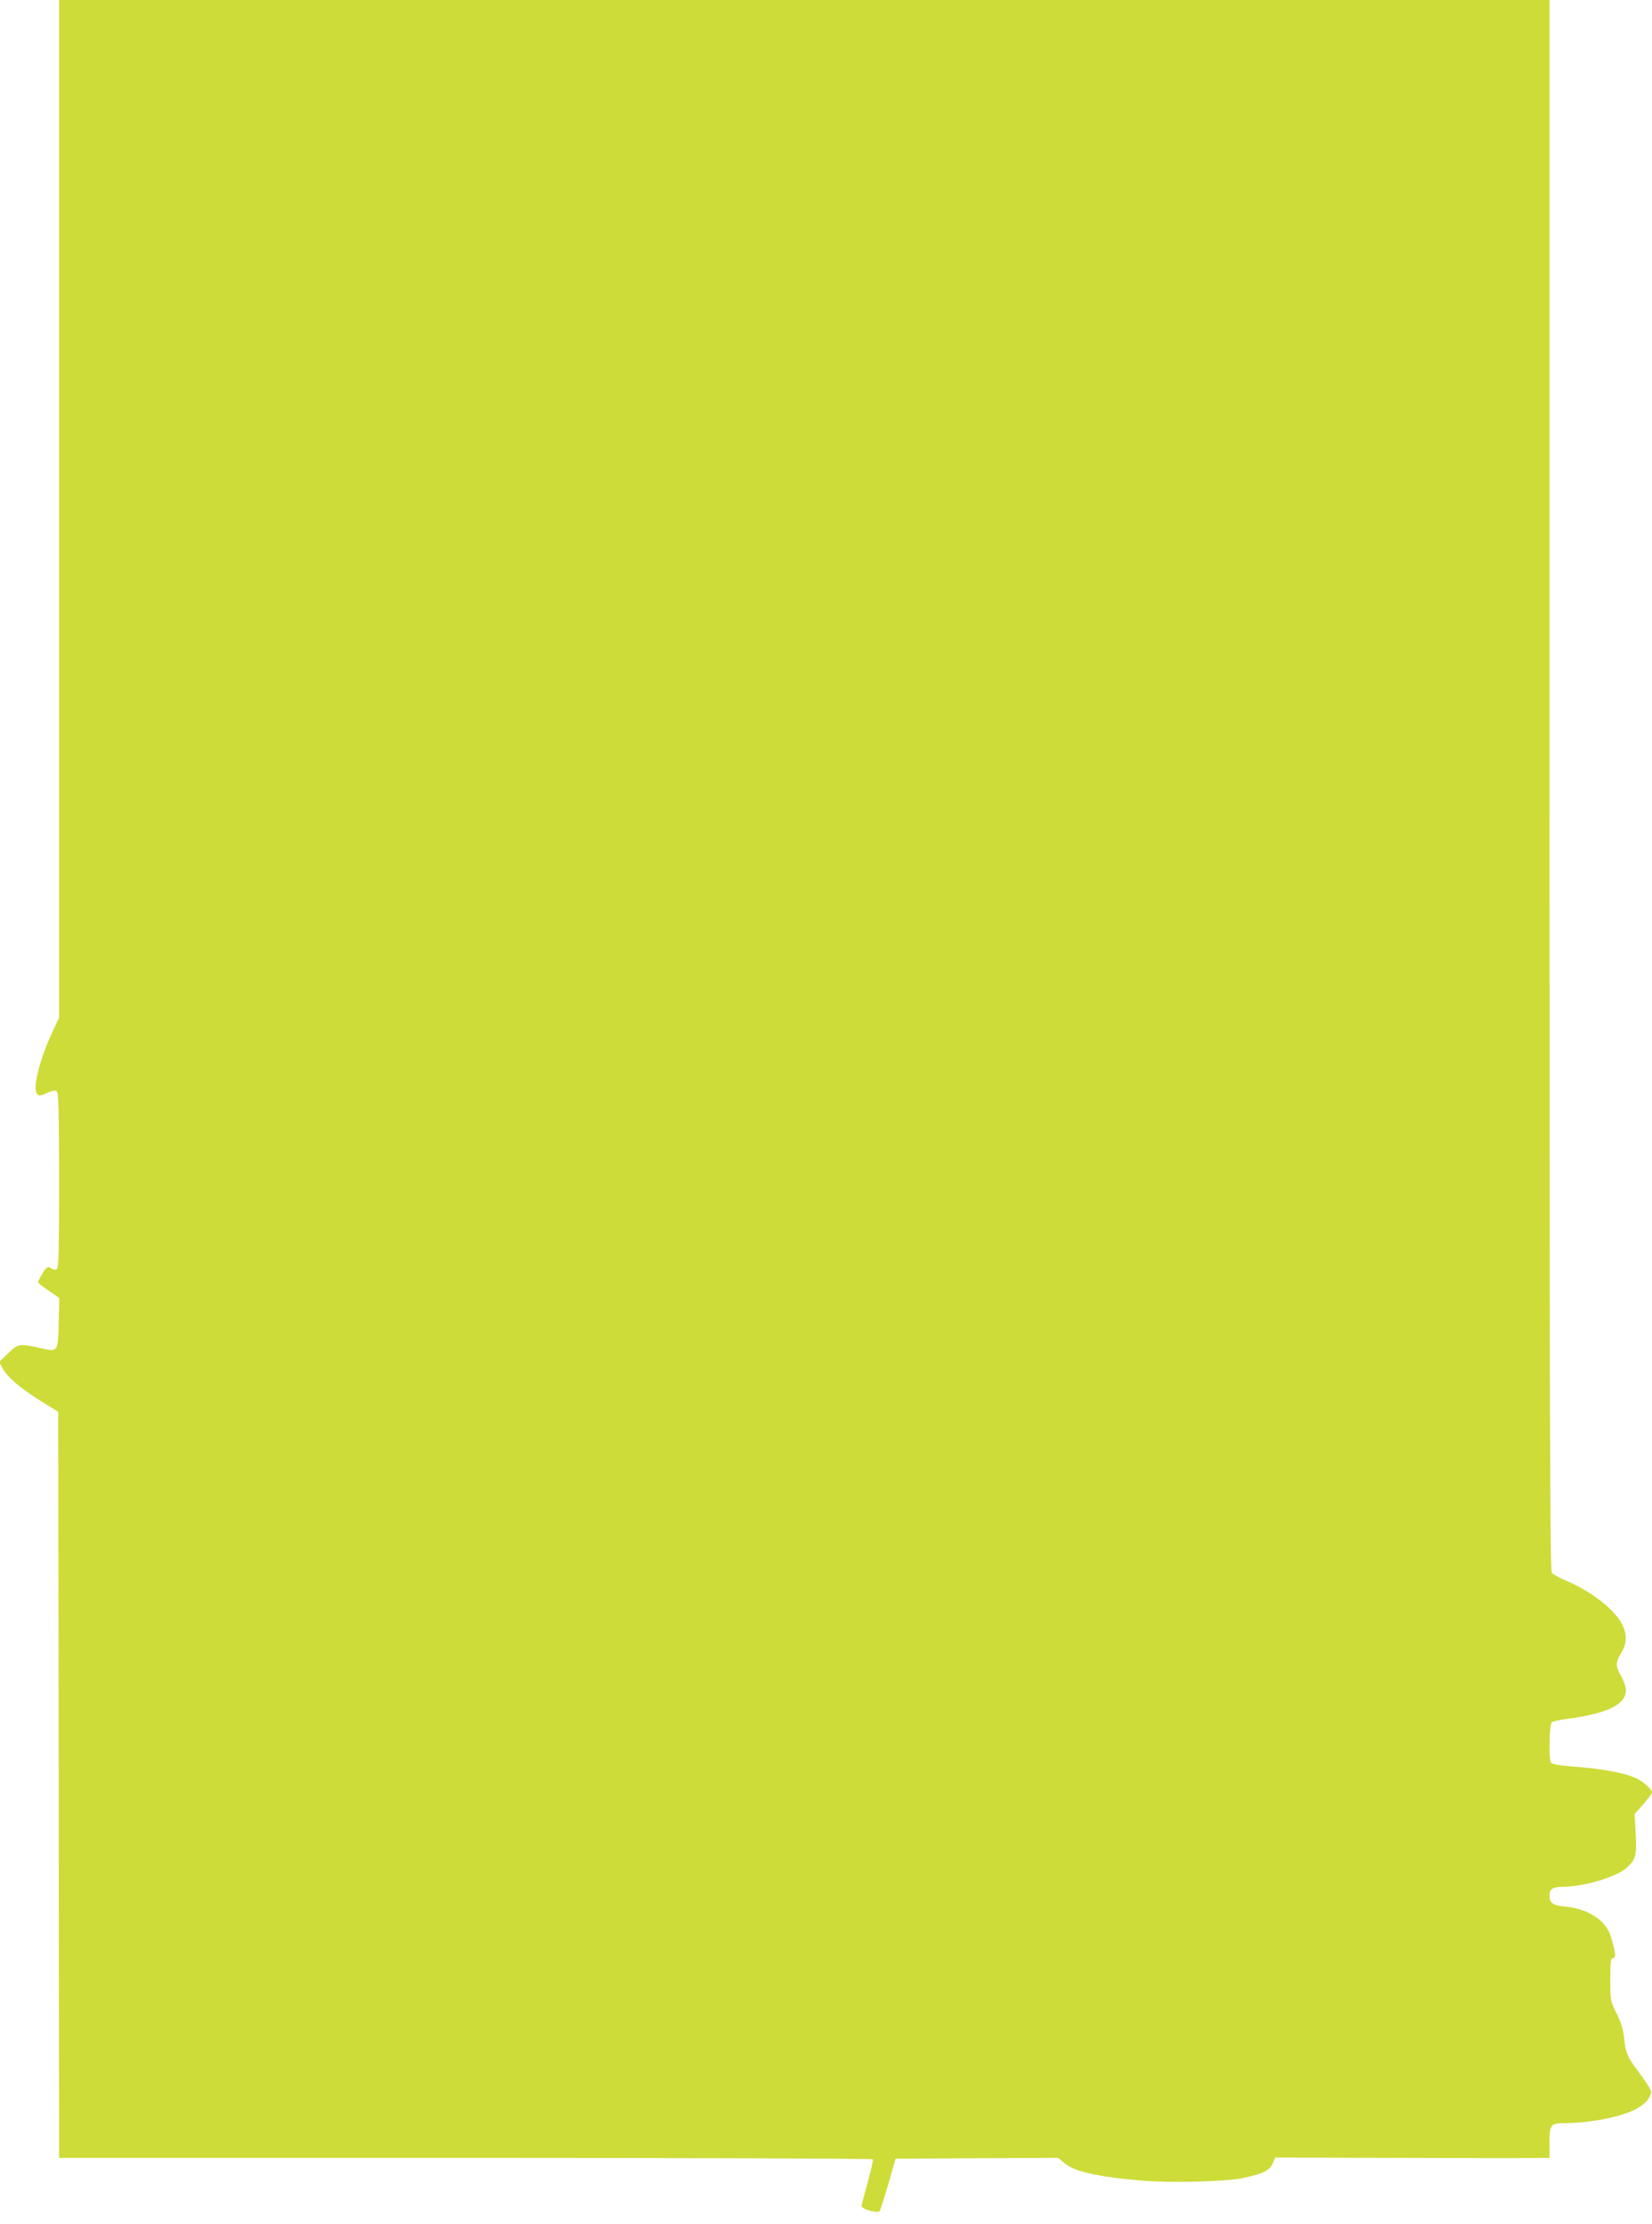
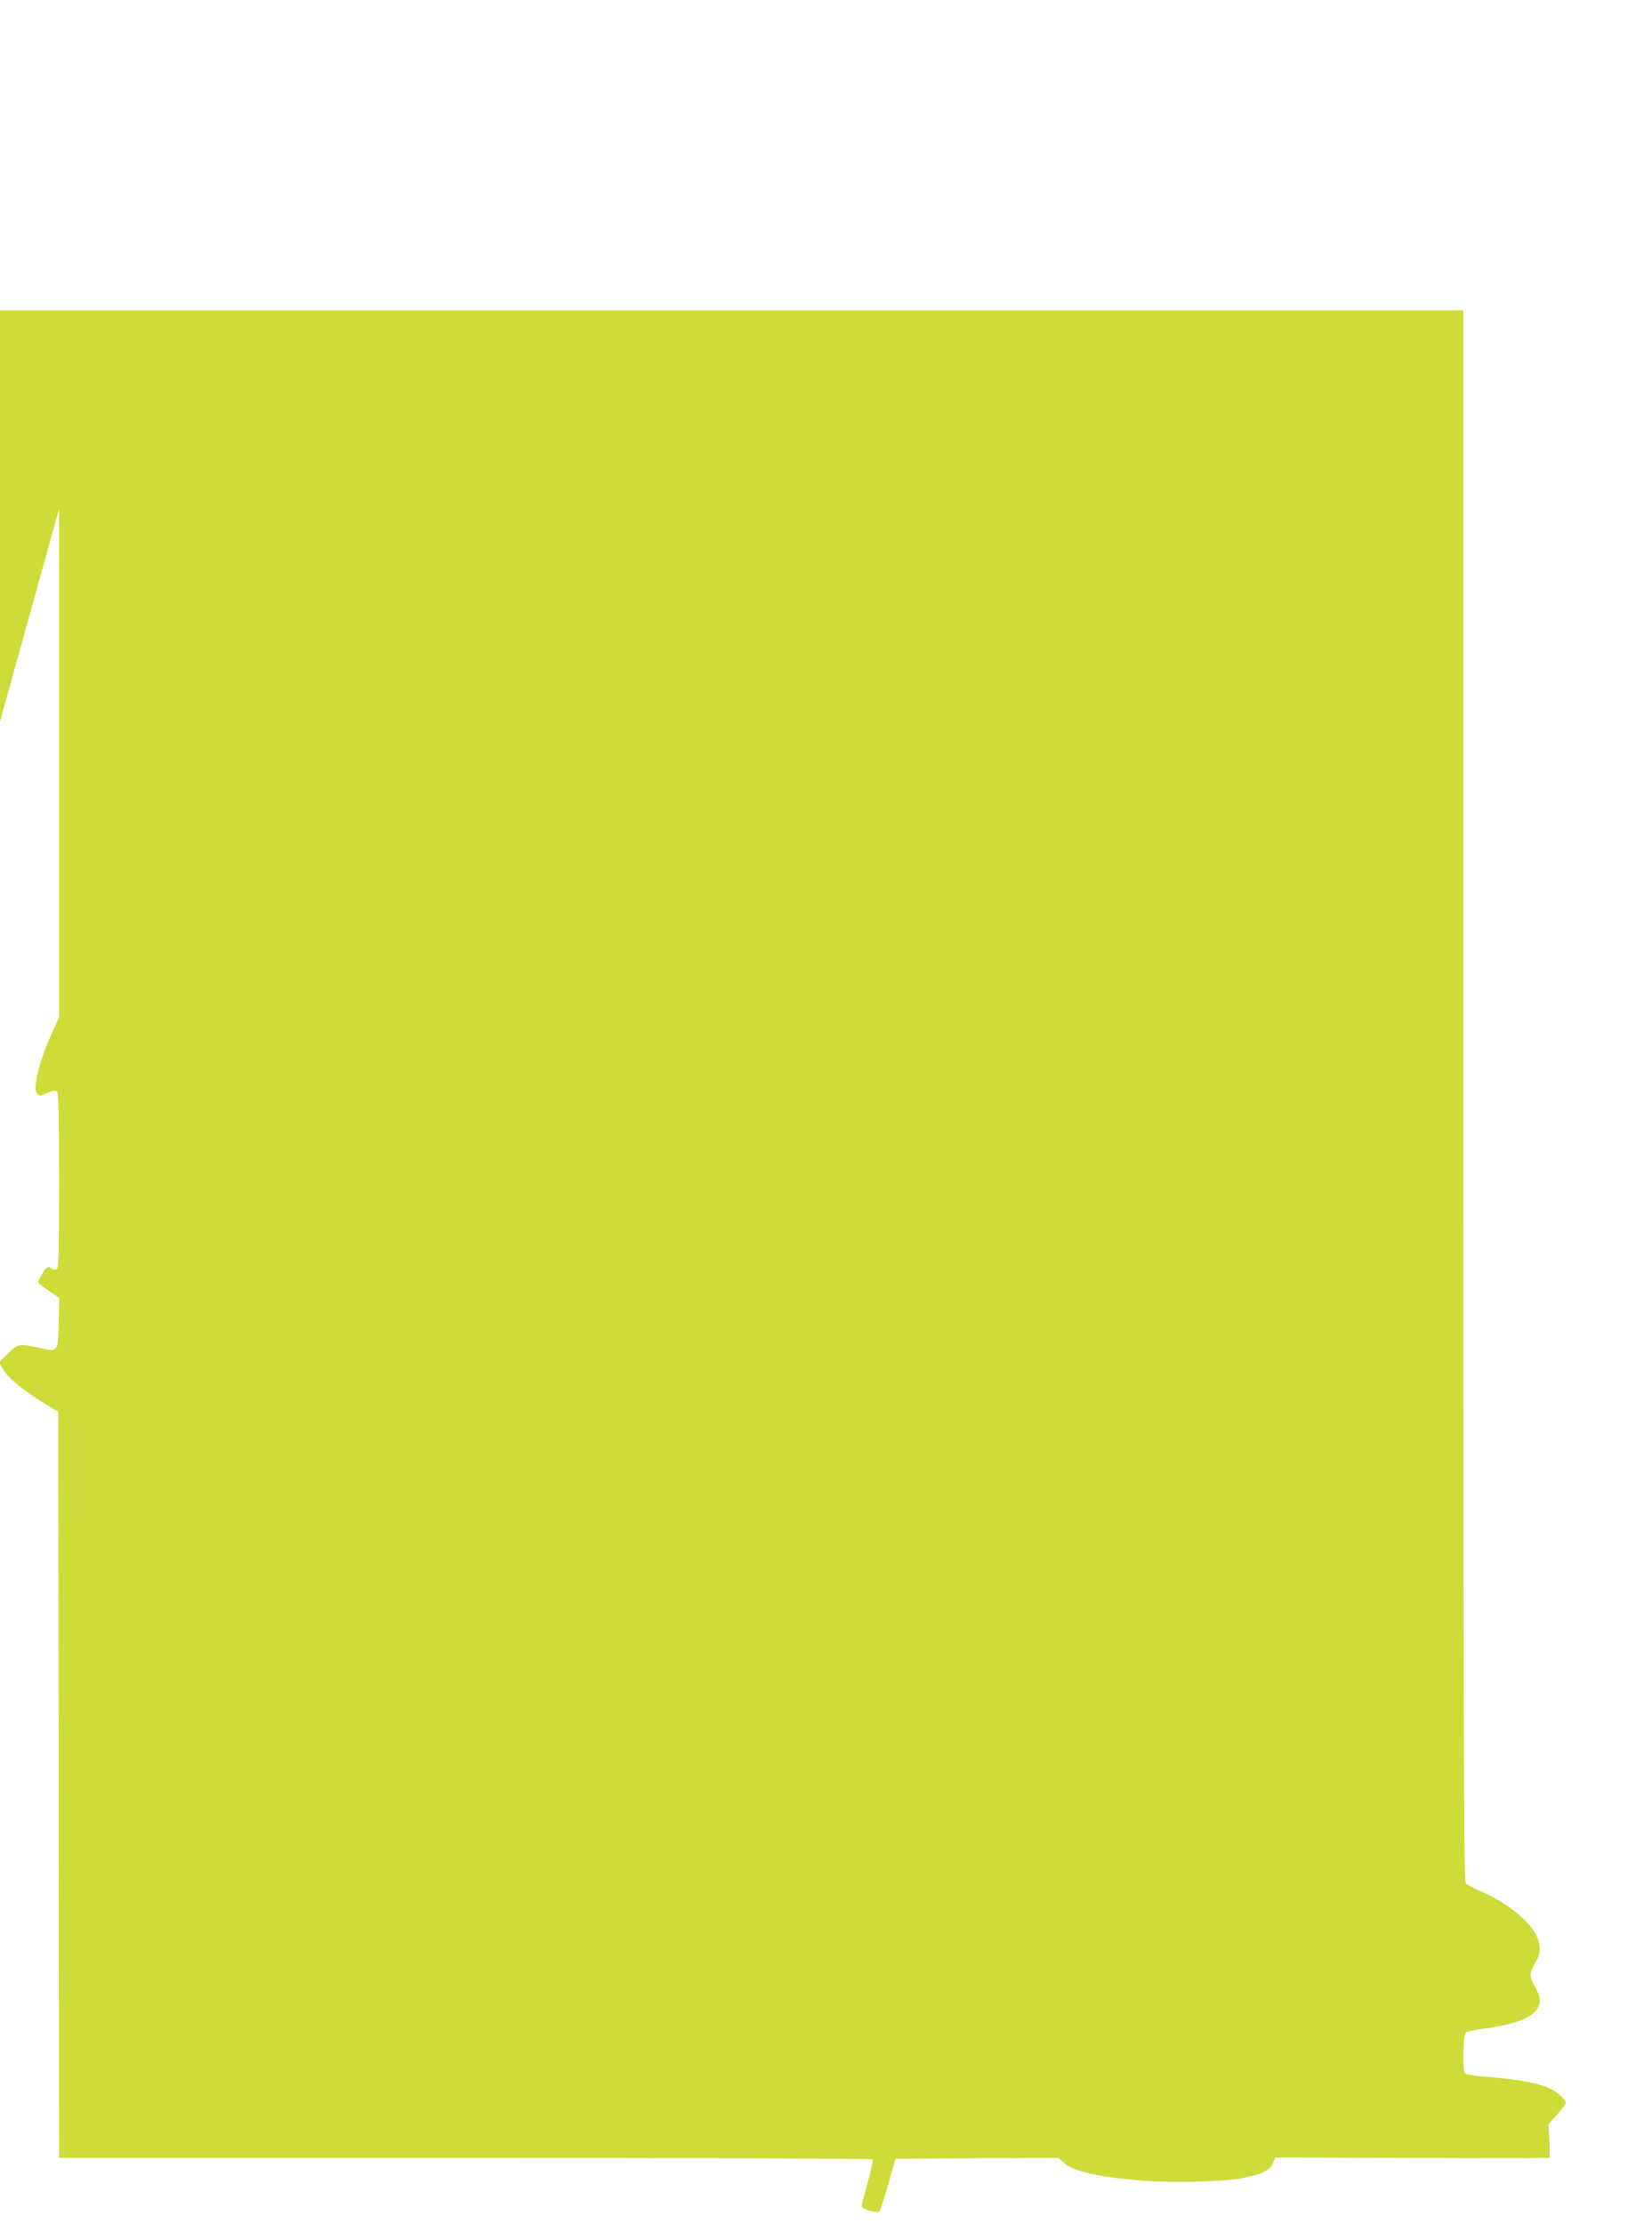
<svg xmlns="http://www.w3.org/2000/svg" version="1.0" width="951pt" height="1280pt" viewBox="0 0 951 1280" preserveAspectRatio="xMidYMid meet">
  <g transform="translate(0,1280) scale(0.1,-0.1)" fill="#cddc39" stroke="none">
-     <path d="M340 9871 l0 -2928 -39 -84 c-73 -158 -113 -319 -89 -352 13 -17 15 -17 58 2 32 14 48 17 57 9 10 -8 13 -117 13 -515 0 -440 -2 -504 -15 -509 -8 -4 -22 -1 -30 6 -19 16 -33 5 -60 -46 -22 -42 -30 -30 63 -95 l43 -30 -3 -141 c-4 -168 -5 -170 -95 -149 -134 29 -136 29 -195 -27 l-53 -51 20 -37 c27 -50 102 -114 220 -188 l100 -62 3 -2147 2 -2147 2339 0 c1287 0 2342 -4 2345 -8 3 -5 -10 -65 -29 -133 -19 -68 -35 -129 -35 -136 0 -19 93 -44 104 -29 4 6 27 77 50 156 l41 145 469 3 468 2 34 -29 c56 -49 191 -80 449 -102 165 -14 477 -6 580 15 112 23 155 44 172 84 l14 34 672 -2 c370 -1 725 -2 790 -1 l117 1 0 81 c0 114 4 119 98 119 42 0 118 7 168 15 174 28 277 73 309 135 15 28 14 32 -10 70 -14 23 -42 62 -61 87 -53 70 -67 102 -74 178 -5 51 -17 91 -43 145 -37 73 -37 75 -37 197 0 106 2 123 16 123 18 0 15 28 -12 122 -29 96 -132 163 -269 175 -65 6 -85 20 -85 63 0 37 18 50 71 50 126 0 318 57 377 113 49 45 55 72 48 194 l-6 112 50 57 c27 31 50 62 50 69 0 15 -48 59 -85 77 -71 35 -202 59 -400 73 -49 4 -93 12 -97 19 -13 20 -9 223 5 233 6 6 53 15 102 22 222 30 325 82 325 164 0 17 -13 54 -29 82 -33 58 -32 74 6 139 28 49 29 97 4 151 -40 86 -177 195 -323 256 -40 17 -79 38 -85 47 -10 13 -13 935 -13 4534 l0 4518 -4290 0 -4290 0 0 -2929z" />
+     <path d="M340 9871 l0 -2928 -39 -84 c-73 -158 -113 -319 -89 -352 13 -17 15 -17 58 2 32 14 48 17 57 9 10 -8 13 -117 13 -515 0 -440 -2 -504 -15 -509 -8 -4 -22 -1 -30 6 -19 16 -33 5 -60 -46 -22 -42 -30 -30 63 -95 l43 -30 -3 -141 c-4 -168 -5 -170 -95 -149 -134 29 -136 29 -195 -27 l-53 -51 20 -37 c27 -50 102 -114 220 -188 l100 -62 3 -2147 2 -2147 2339 0 c1287 0 2342 -4 2345 -8 3 -5 -10 -65 -29 -133 -19 -68 -35 -129 -35 -136 0 -19 93 -44 104 -29 4 6 27 77 50 156 l41 145 469 3 468 2 34 -29 c56 -49 191 -80 449 -102 165 -14 477 -6 580 15 112 23 155 44 172 84 l14 34 672 -2 c370 -1 725 -2 790 -1 l117 1 0 81 l-6 112 50 57 c27 31 50 62 50 69 0 15 -48 59 -85 77 -71 35 -202 59 -400 73 -49 4 -93 12 -97 19 -13 20 -9 223 5 233 6 6 53 15 102 22 222 30 325 82 325 164 0 17 -13 54 -29 82 -33 58 -32 74 6 139 28 49 29 97 4 151 -40 86 -177 195 -323 256 -40 17 -79 38 -85 47 -10 13 -13 935 -13 4534 l0 4518 -4290 0 -4290 0 0 -2929z" />
  </g>
</svg>